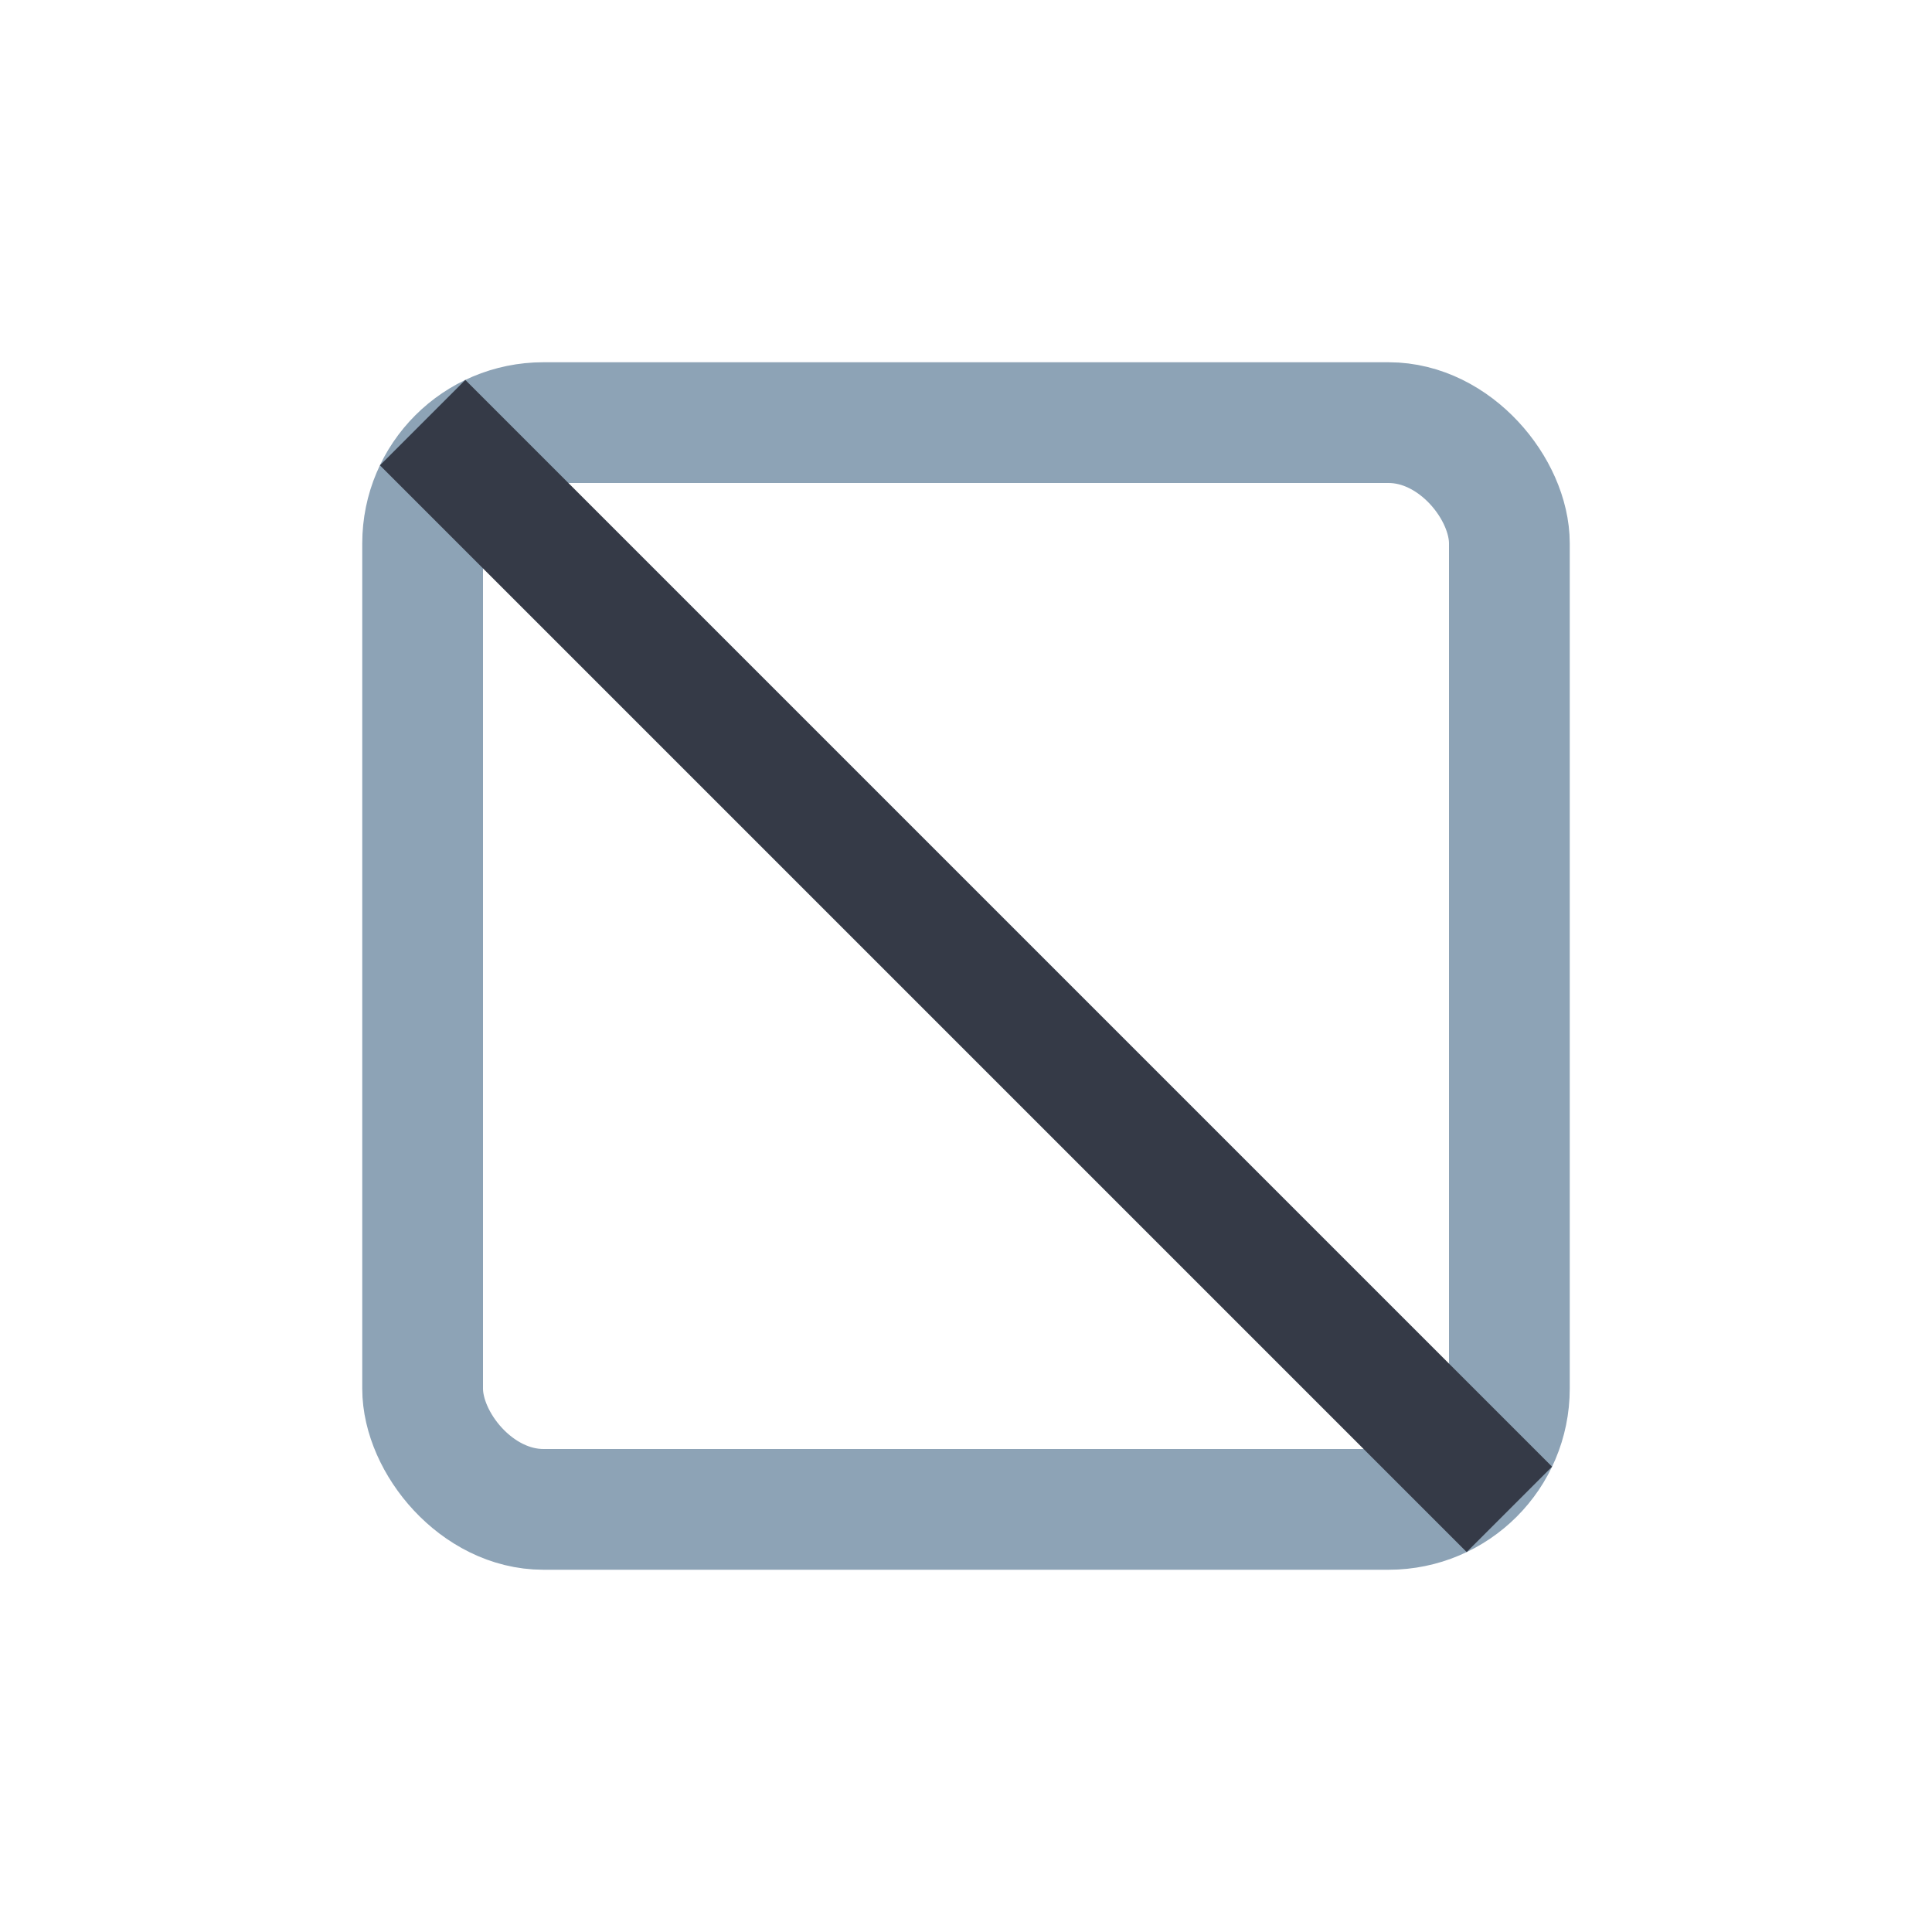
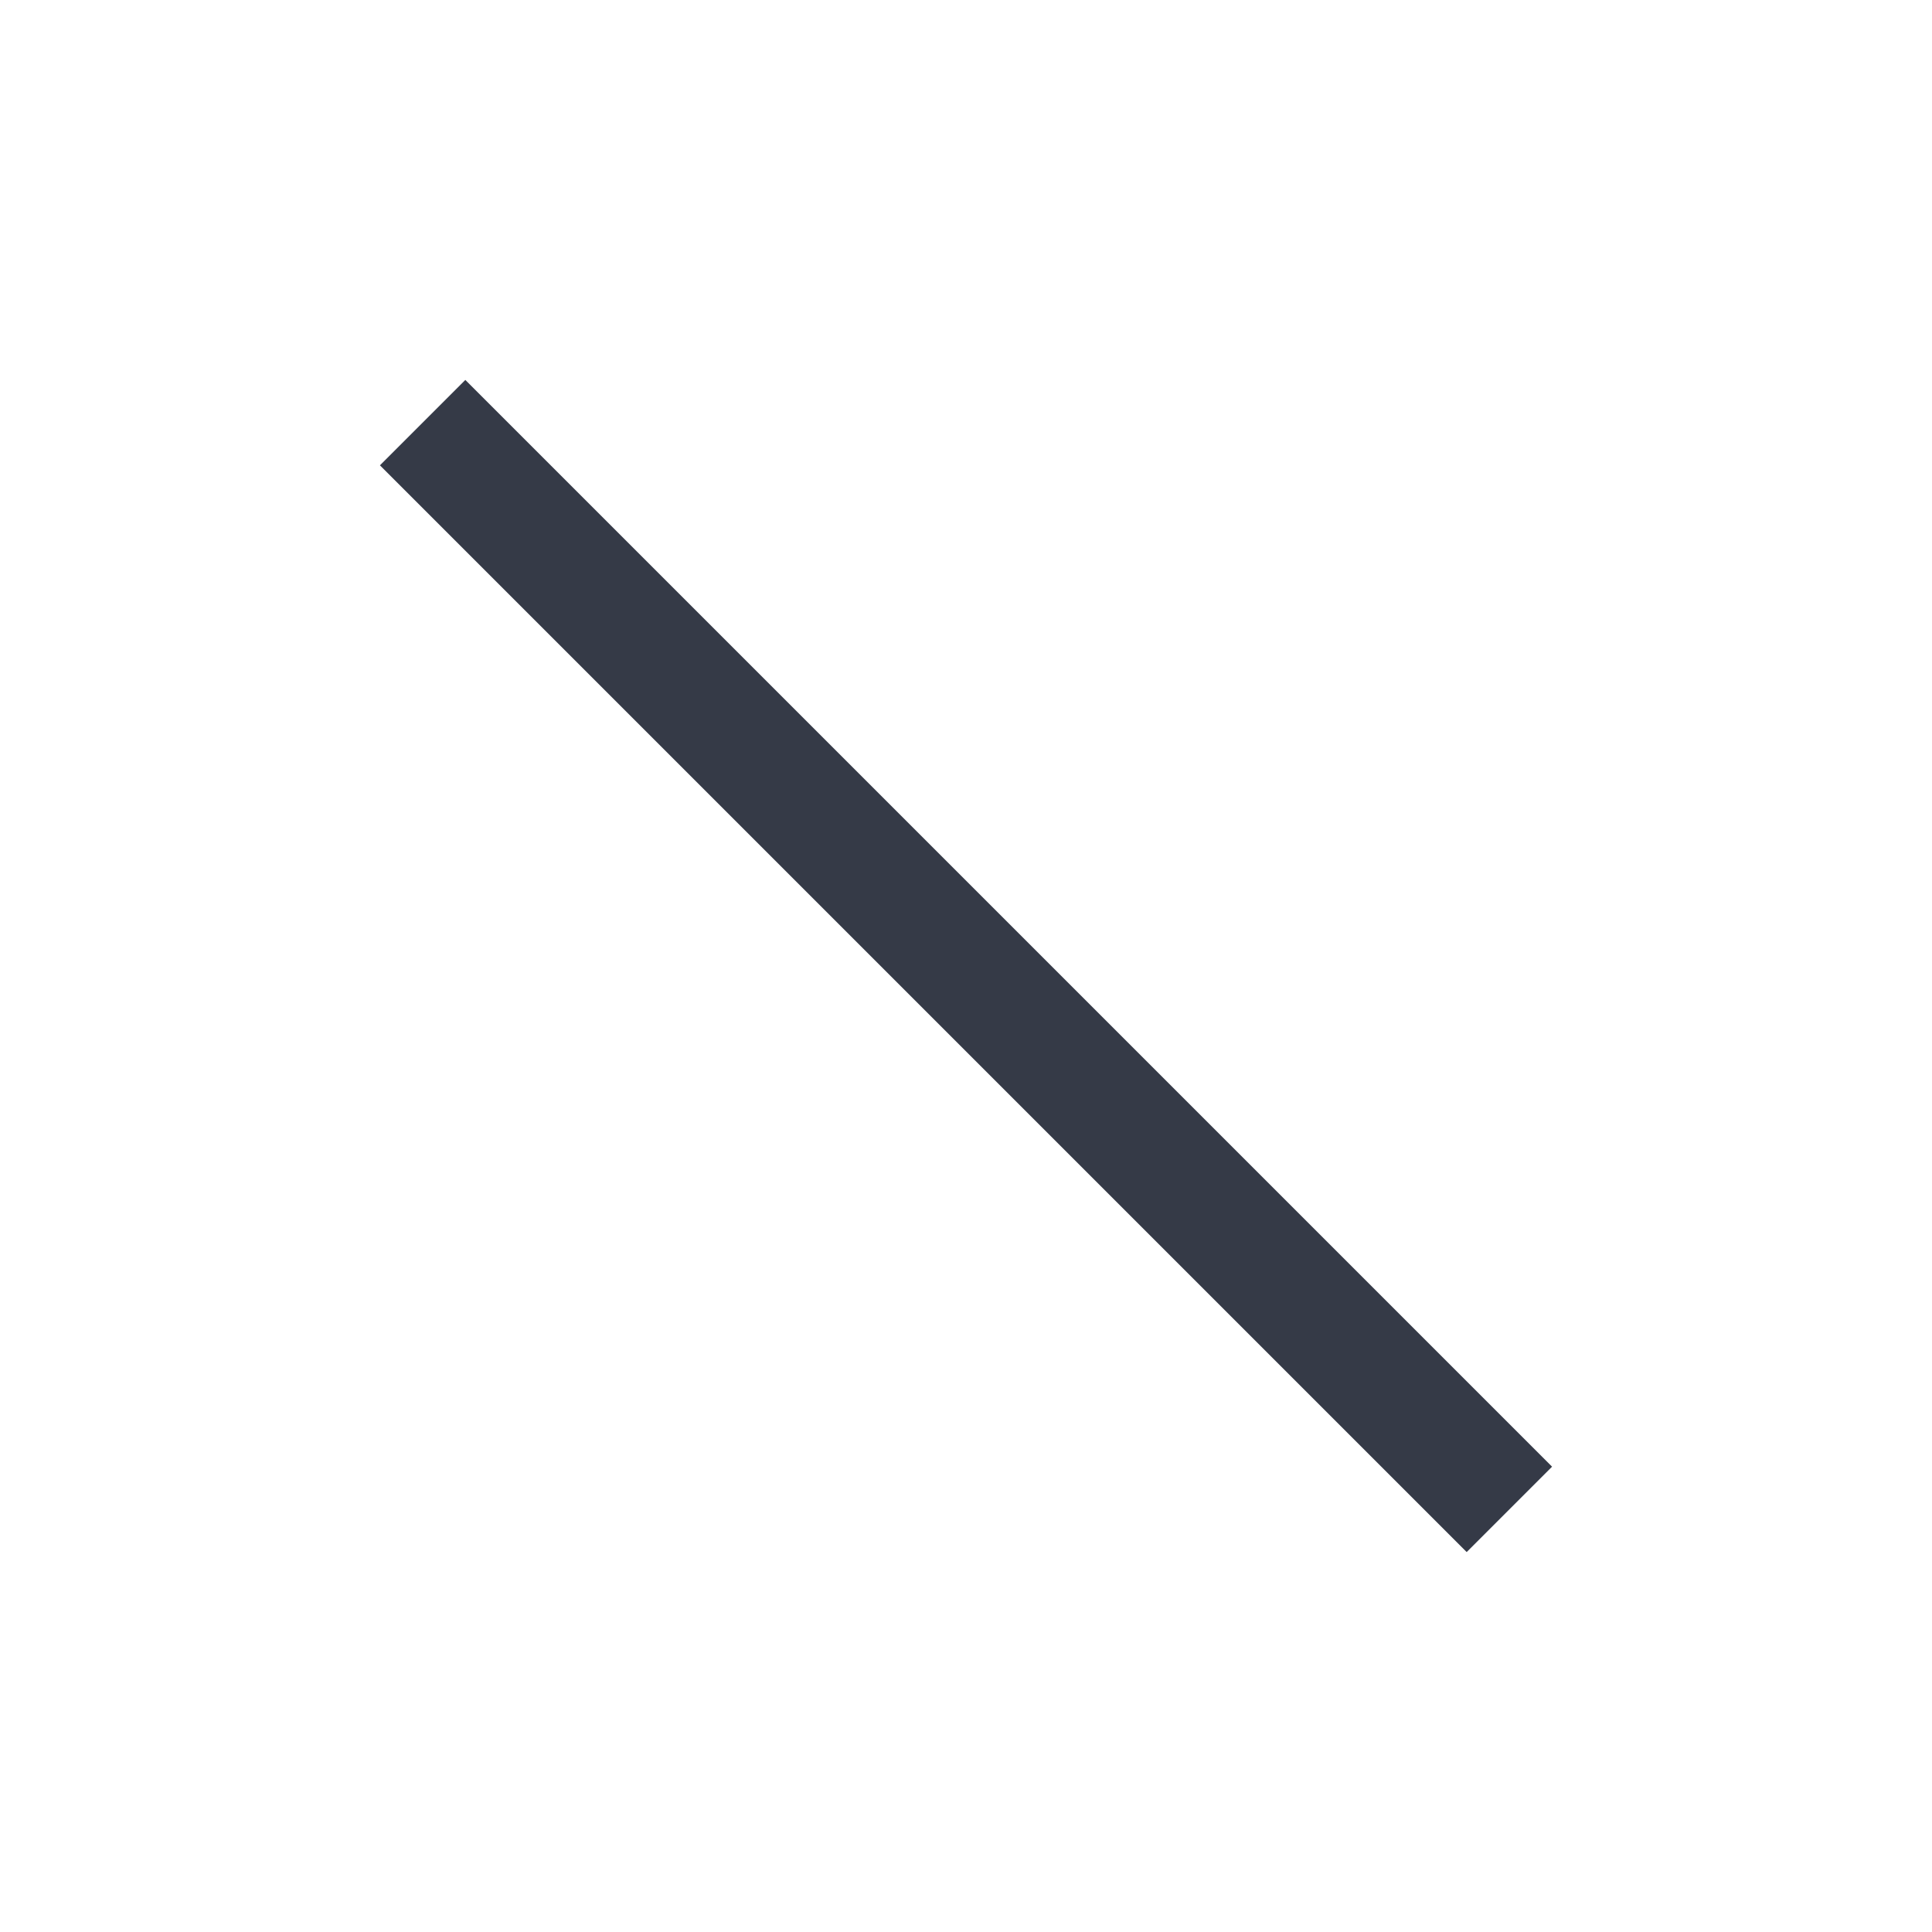
<svg xmlns="http://www.w3.org/2000/svg" width="32" height="32" viewBox="0 0 32 32">
-   <rect x="7" y="7" width="18" height="18" rx="2" fill="none" stroke="#8DA3B6" stroke-width="2" />
  <path d="M7 7l18 18" stroke="#353A47" stroke-width="2" />
</svg>